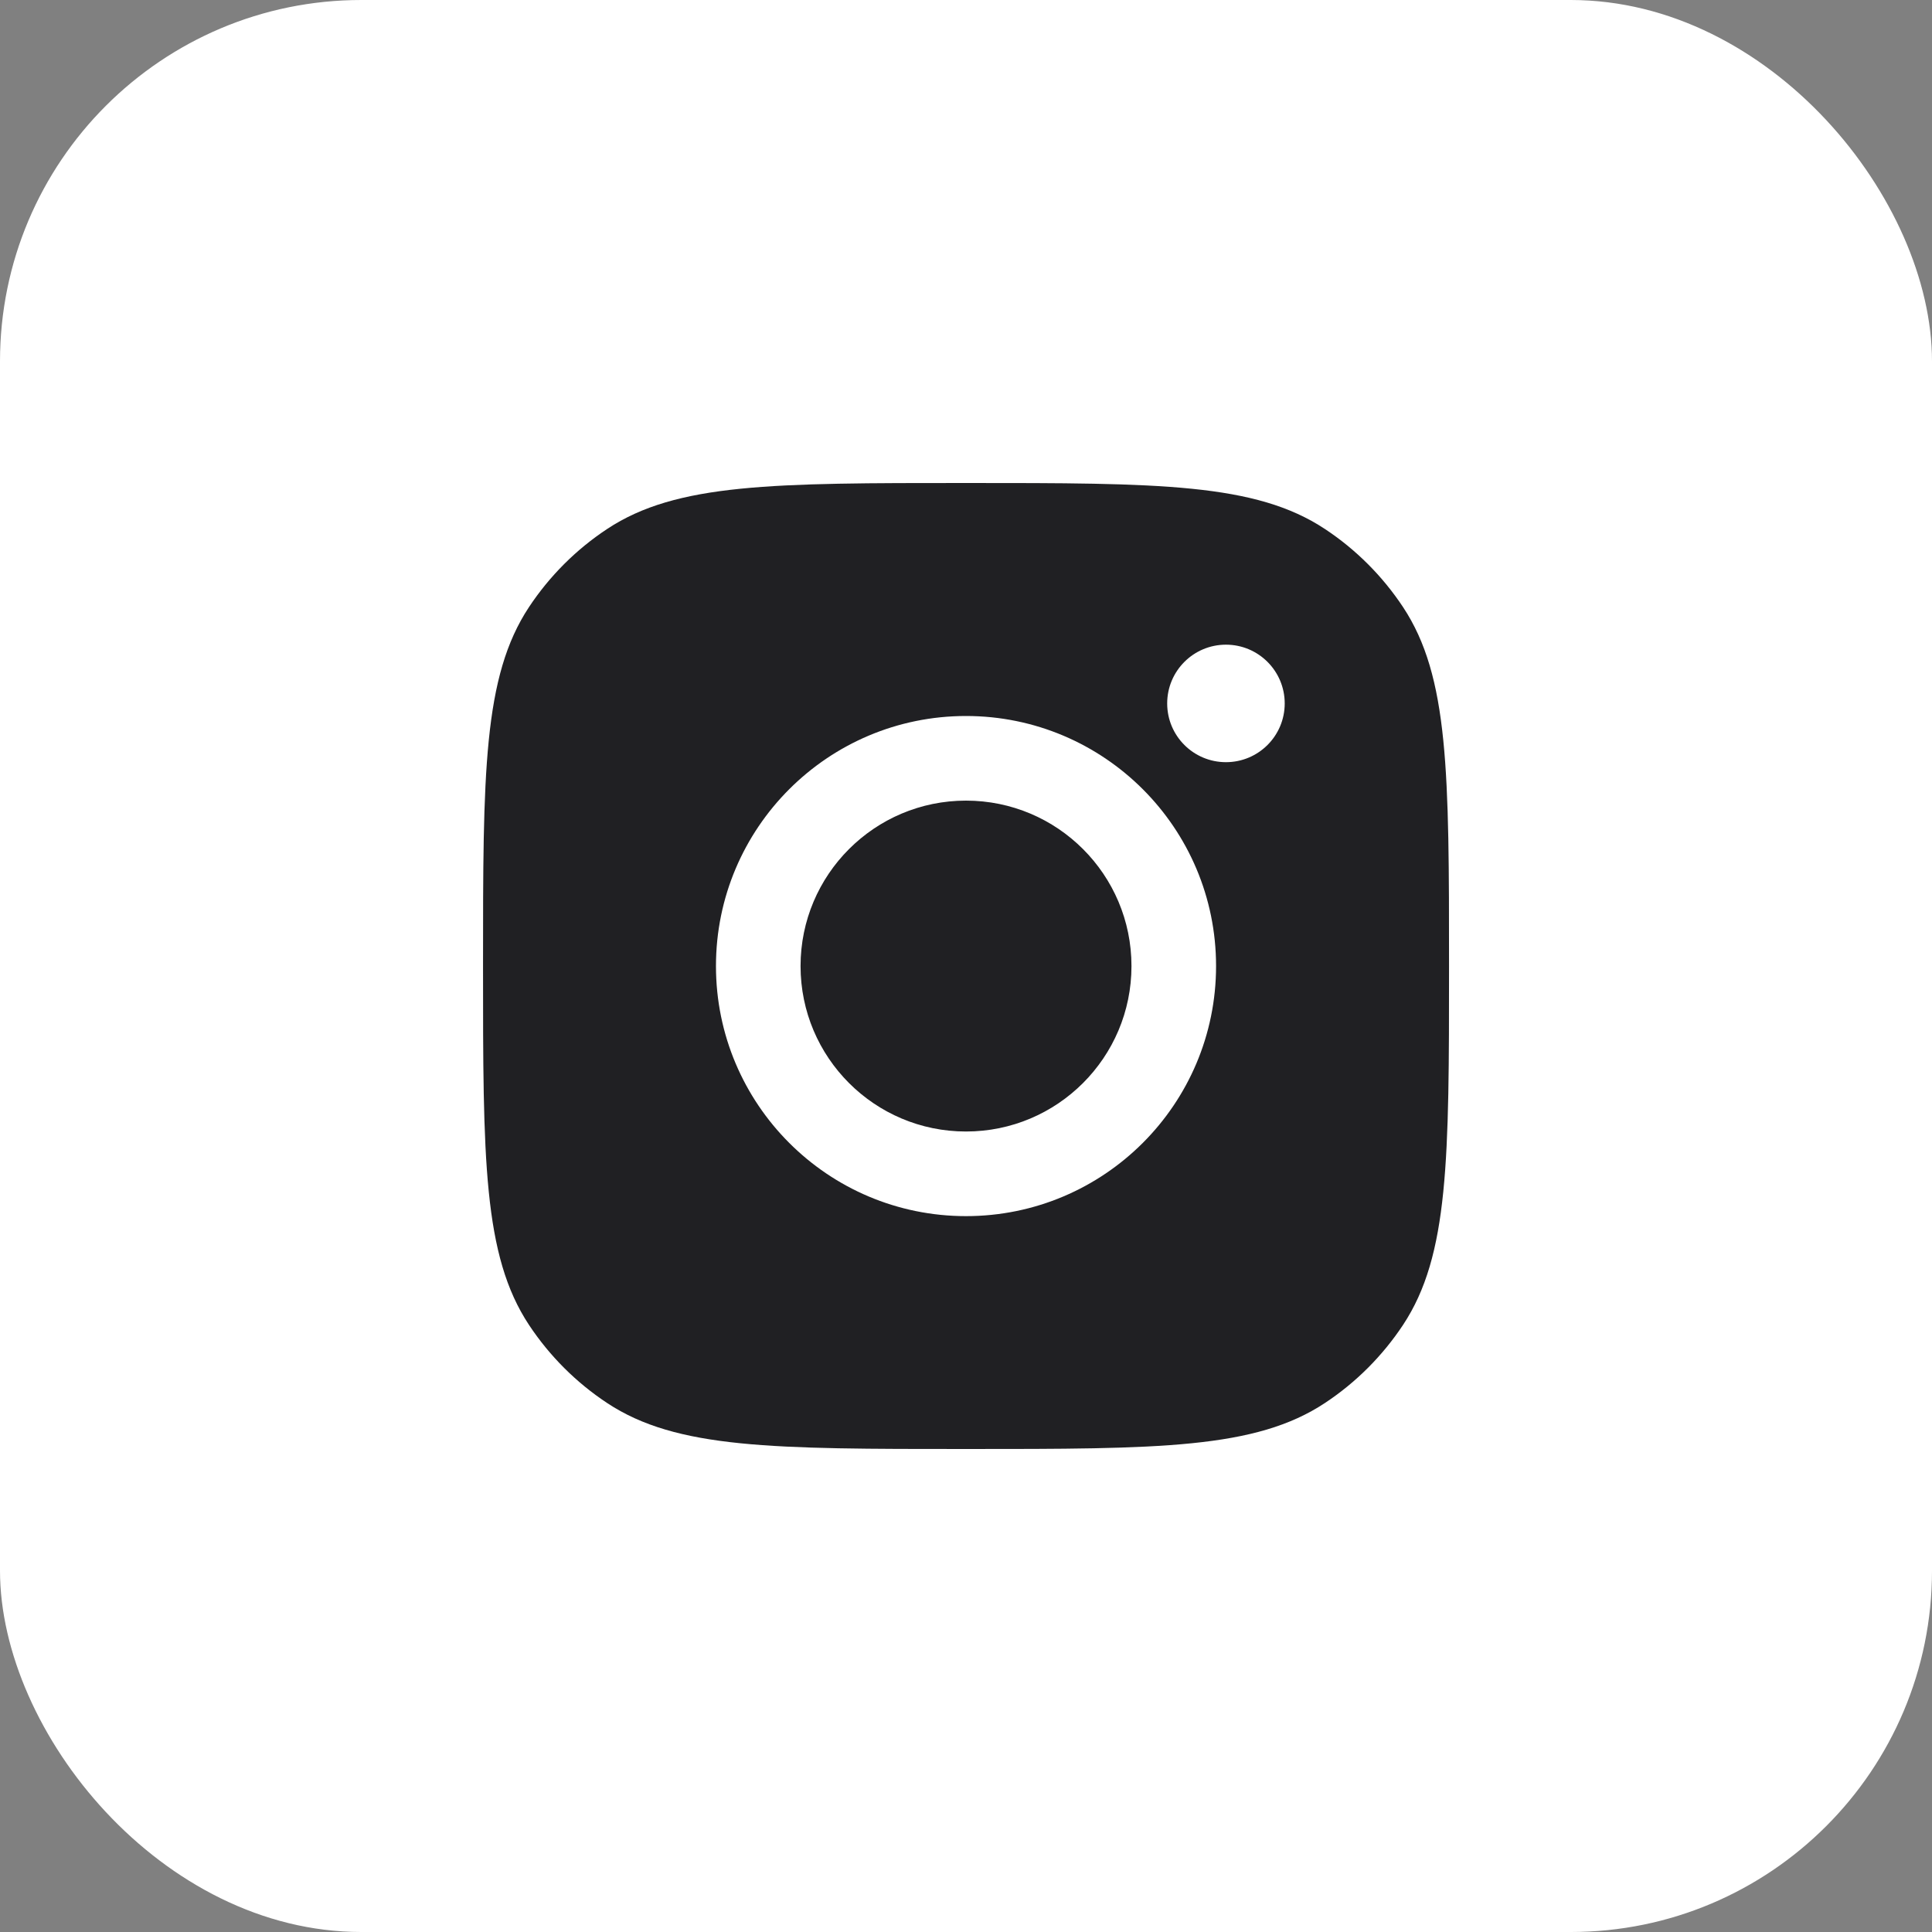
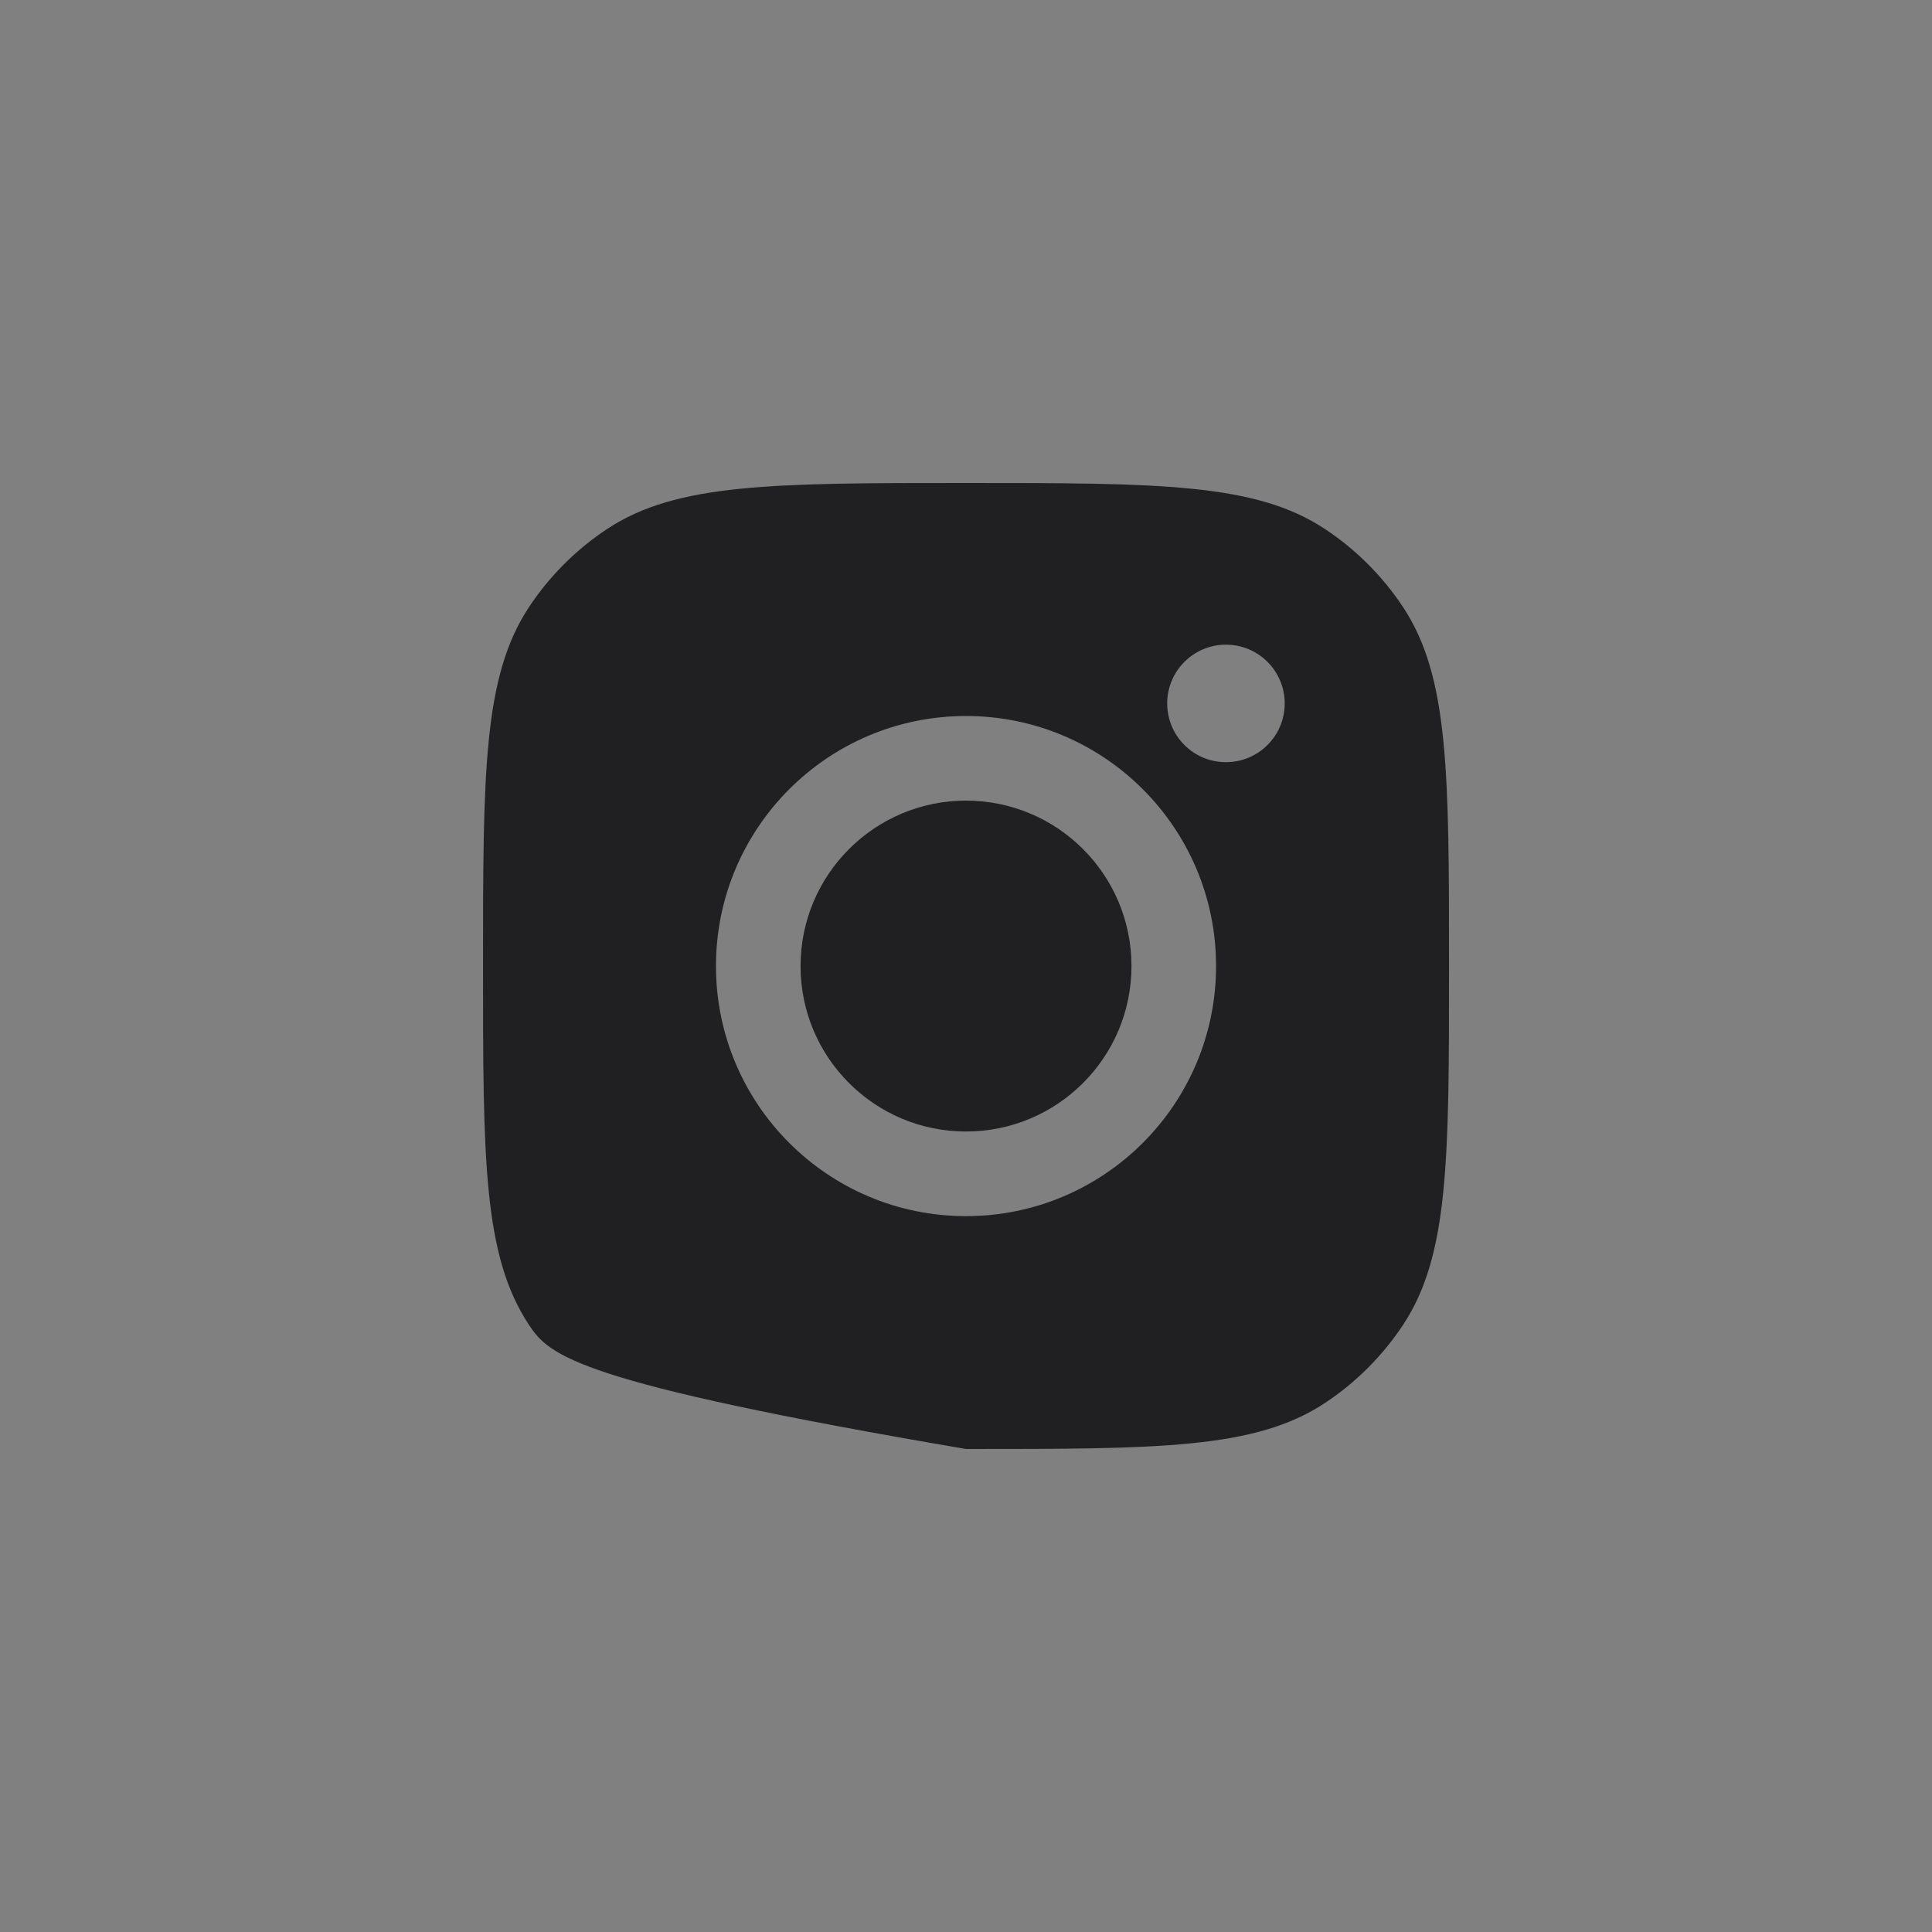
<svg xmlns="http://www.w3.org/2000/svg" width="60" height="60" viewBox="0 0 60 60" fill="none">
  <rect x="0" y="0" width="60" height="60" fill="#808080" stroke="none" />
-   <rect width="60" height="60" rx="11.221" fill="white" />
-   <path fill-rule="evenodd" clip-rule="evenodd" d="M15.001 30C15.001 24.008 15.001 21.012 16.428 18.854C17.066 17.891 17.891 17.065 18.855 16.428C21.013 15 24.009 15 30 15C35.992 15 38.988 15 41.146 16.428C42.11 17.065 42.935 17.891 43.573 18.854C45.001 21.012 45.001 24.008 45.001 30C45.001 35.992 45.001 38.988 43.573 41.146C42.935 42.109 42.11 42.935 41.146 43.572C38.988 45 35.992 45 30 45C24.009 45 21.013 45 18.855 43.572C17.891 42.935 17.066 42.109 16.428 41.146C15.001 38.988 15.001 35.992 15.001 30ZM37.766 30.002C37.766 34.291 34.289 37.768 30 37.768C25.712 37.768 22.235 34.291 22.235 30.002C22.235 25.713 25.712 22.236 30 22.236C34.289 22.236 37.766 25.713 37.766 30.002ZM30 35.14C32.838 35.14 35.139 32.84 35.139 30.002C35.139 27.164 32.838 24.864 30 24.864C27.163 24.864 24.862 27.164 24.862 30.002C24.862 32.84 27.163 35.14 30 35.14ZM38.073 23.67C39.081 23.67 39.898 22.854 39.898 21.846C39.898 20.838 39.081 20.021 38.073 20.021C37.065 20.021 36.248 20.838 36.248 21.846C36.248 22.854 37.065 23.67 38.073 23.67Z" fill="#202023" />
+   <path fill-rule="evenodd" clip-rule="evenodd" d="M15.001 30C15.001 24.008 15.001 21.012 16.428 18.854C17.066 17.891 17.891 17.065 18.855 16.428C21.013 15 24.009 15 30 15C35.992 15 38.988 15 41.146 16.428C42.11 17.065 42.935 17.891 43.573 18.854C45.001 21.012 45.001 24.008 45.001 30C45.001 35.992 45.001 38.988 43.573 41.146C42.935 42.109 42.11 42.935 41.146 43.572C38.988 45 35.992 45 30 45C17.891 42.935 17.066 42.109 16.428 41.146C15.001 38.988 15.001 35.992 15.001 30ZM37.766 30.002C37.766 34.291 34.289 37.768 30 37.768C25.712 37.768 22.235 34.291 22.235 30.002C22.235 25.713 25.712 22.236 30 22.236C34.289 22.236 37.766 25.713 37.766 30.002ZM30 35.14C32.838 35.14 35.139 32.84 35.139 30.002C35.139 27.164 32.838 24.864 30 24.864C27.163 24.864 24.862 27.164 24.862 30.002C24.862 32.84 27.163 35.14 30 35.14ZM38.073 23.67C39.081 23.67 39.898 22.854 39.898 21.846C39.898 20.838 39.081 20.021 38.073 20.021C37.065 20.021 36.248 20.838 36.248 21.846C36.248 22.854 37.065 23.67 38.073 23.67Z" fill="#202023" />
</svg>